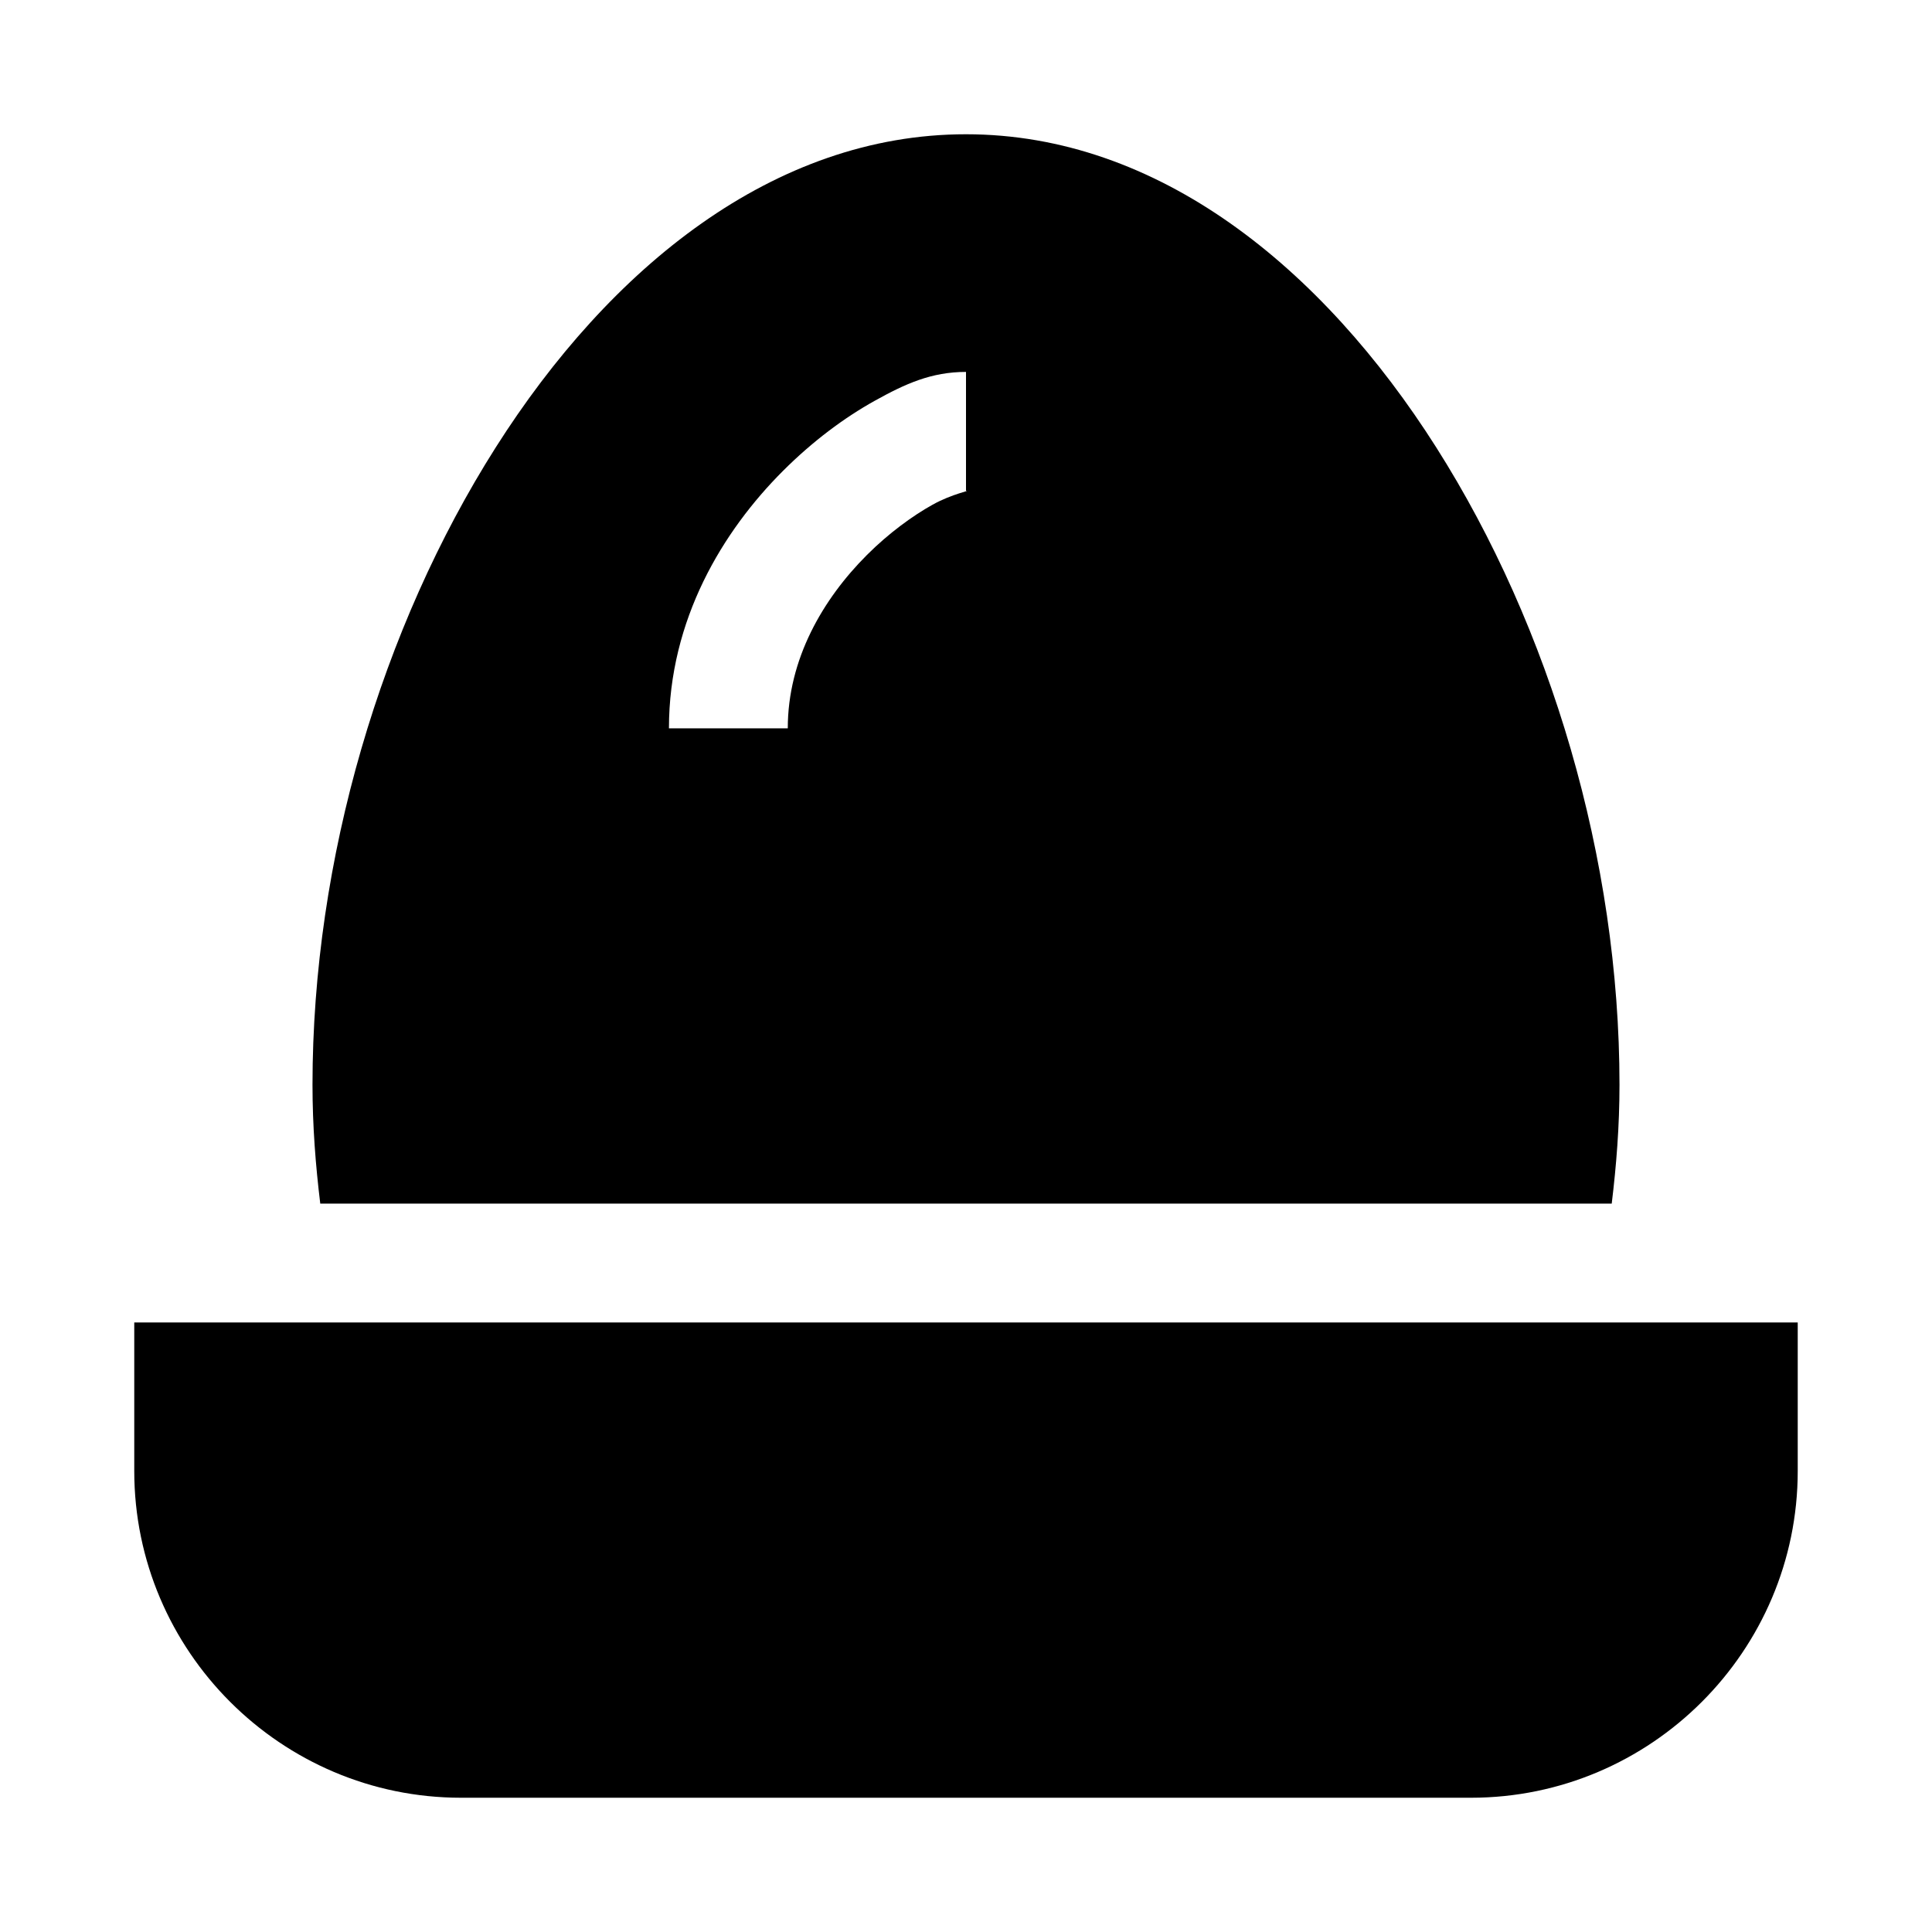
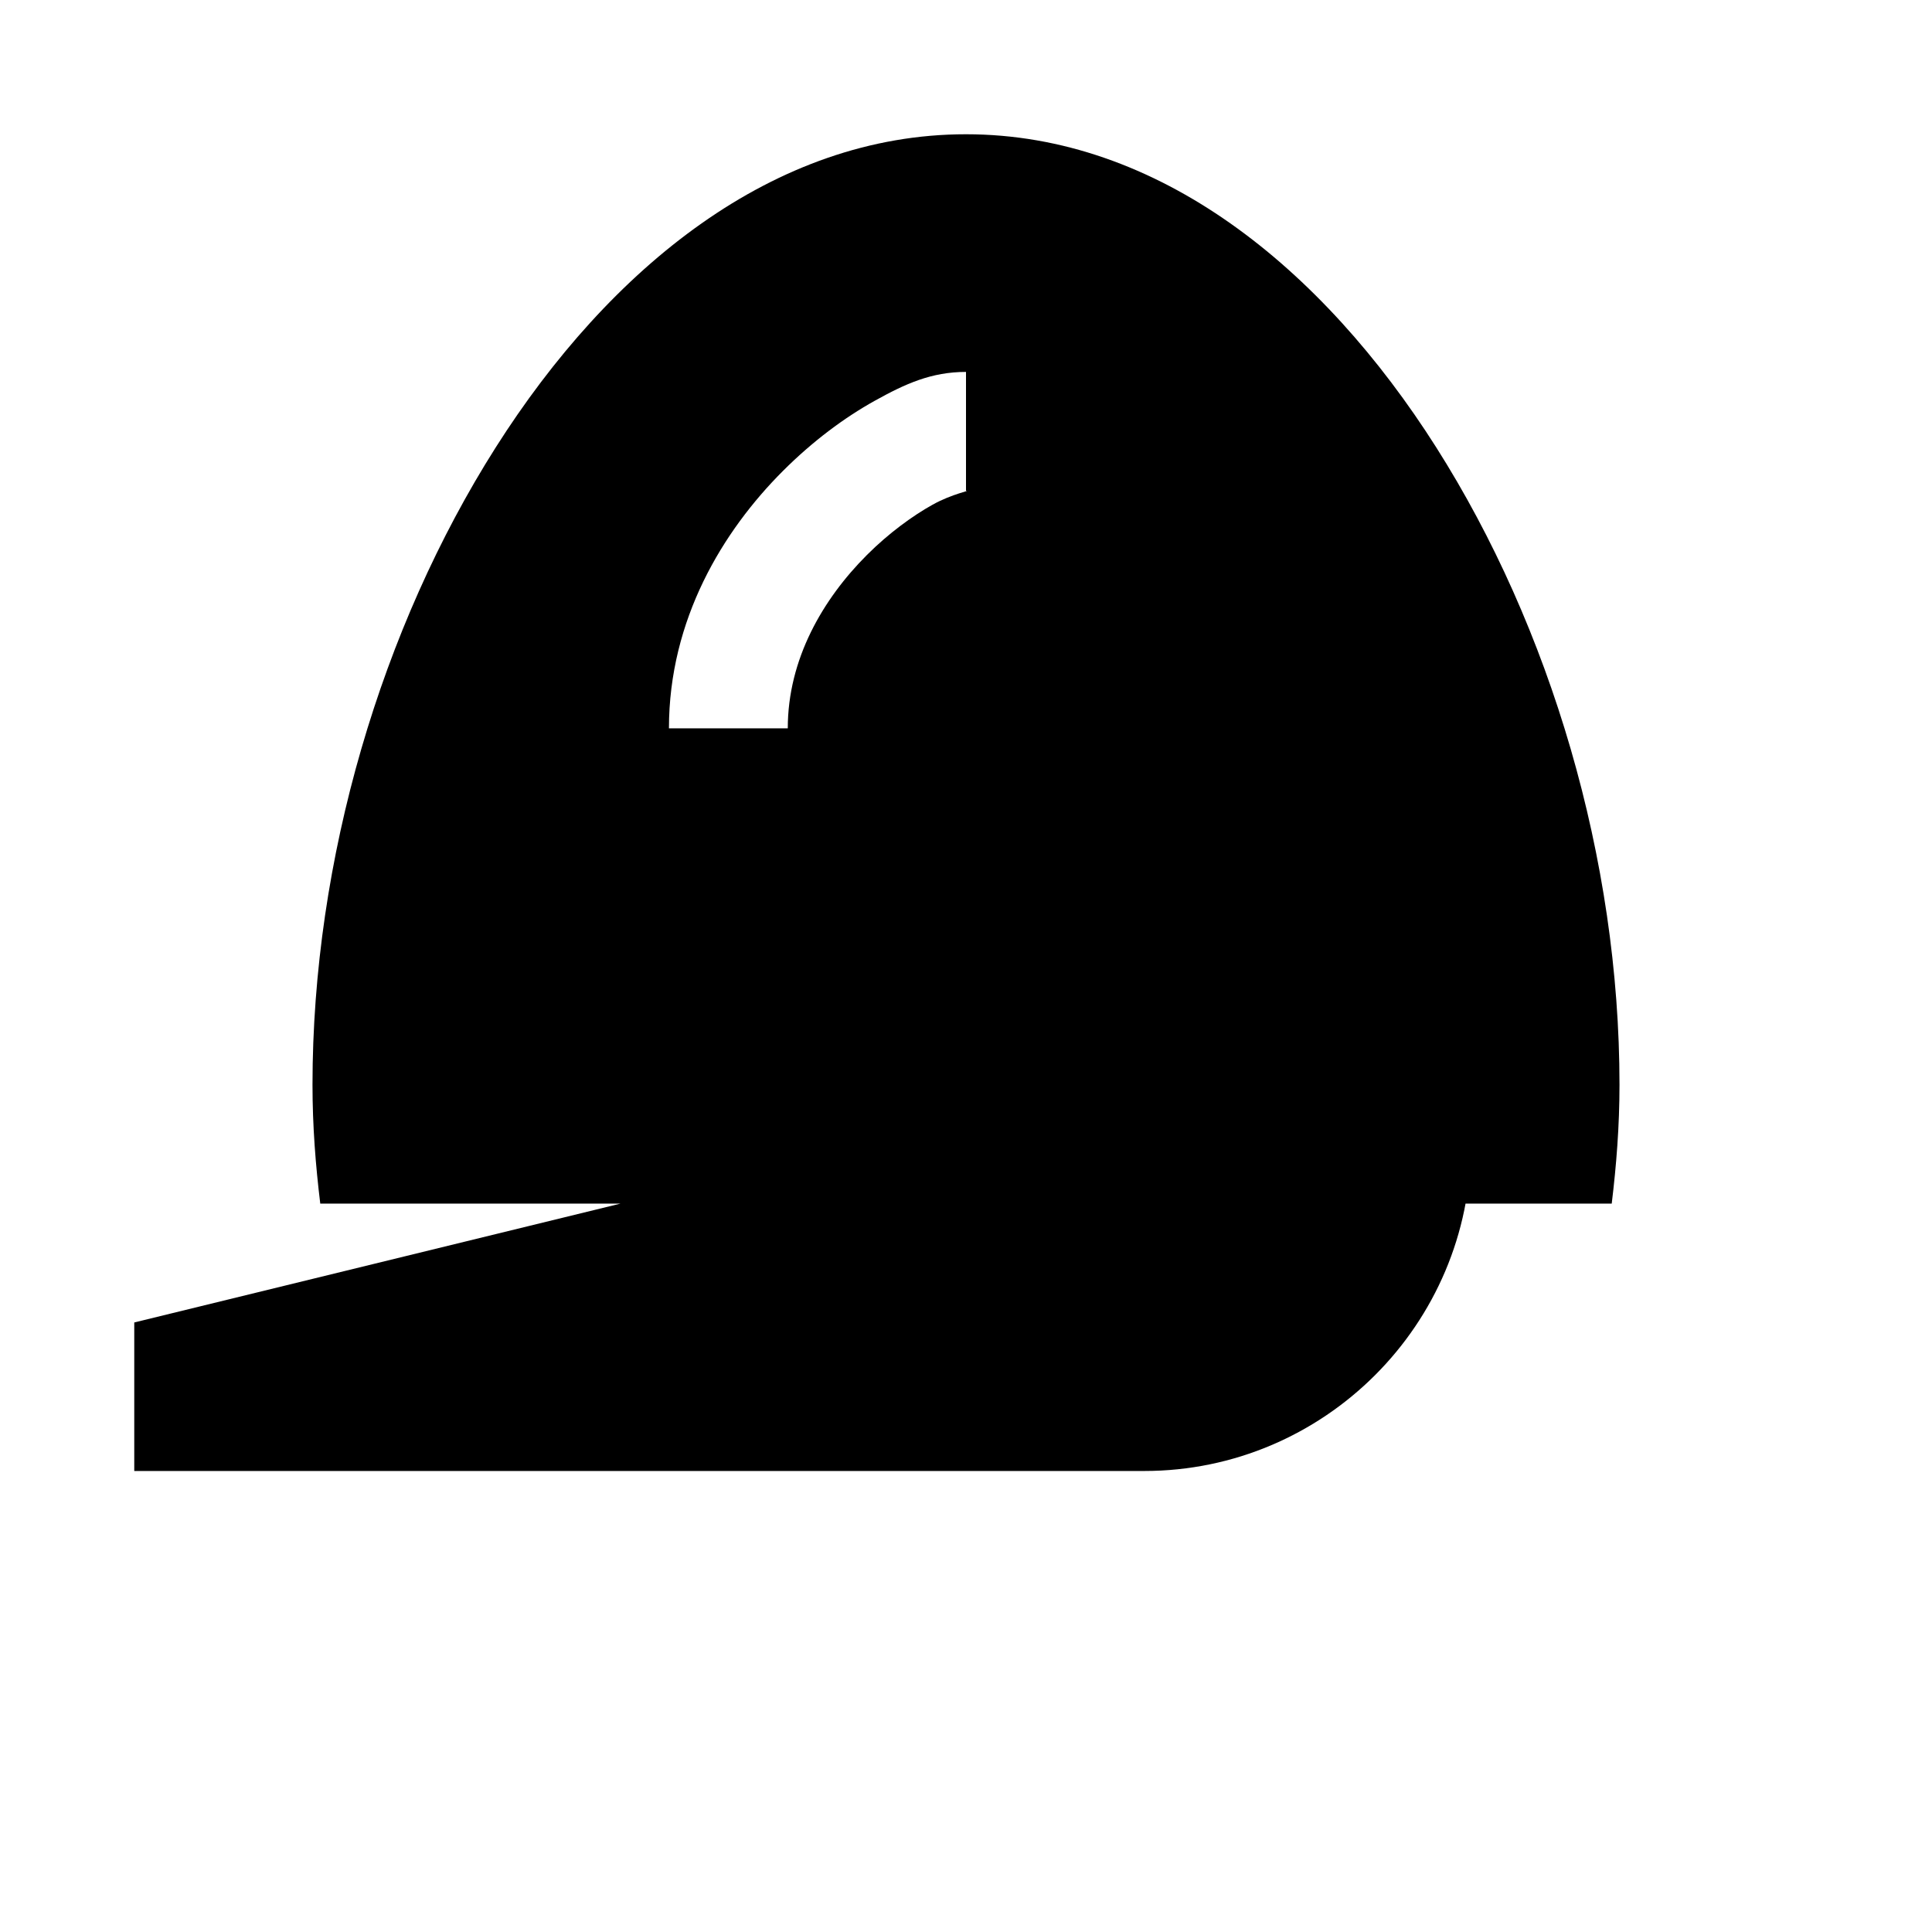
<svg xmlns="http://www.w3.org/2000/svg" fill="#000000" width="800px" height="800px" version="1.1" viewBox="144 144 512 512">
-   <path d="m400 179.58c-50.906 0-94.367 35.293-124.63 82.996-30.262 47.703-48.555 109.12-48.555 168.91 0 10.953 0.828 21.359 2.059 31.488h342.25c1.23-10.129 2.059-20.531 2.059-31.488 0-59.793-18.293-121.21-48.555-168.91-30.262-47.699-73.723-82.996-124.63-82.996zm0 62.977v31.488c1.312 0-3.566 0.77-8.824 3.688-5.258 2.922-11.609 7.516-17.434 13.344-11.656 11.656-20.973 27.574-20.973 45.941l-31.492 0.004c0-28.863 14.301-52.309 30.195-68.203 7.949-7.949 16.359-14.176 24.387-18.633 8.027-4.461 14.953-7.625 24.141-7.625zm-220.42 251.91v39.359c0 47.699 38.891 86.594 86.594 86.594h267.65c47.699 0 86.594-38.891 86.594-86.594v-39.359z" />
+   <path d="m400 179.58c-50.906 0-94.367 35.293-124.63 82.996-30.262 47.703-48.555 109.12-48.555 168.91 0 10.953 0.828 21.359 2.059 31.488h342.25c1.23-10.129 2.059-20.531 2.059-31.488 0-59.793-18.293-121.21-48.555-168.91-30.262-47.699-73.723-82.996-124.63-82.996zm0 62.977v31.488c1.312 0-3.566 0.77-8.824 3.688-5.258 2.922-11.609 7.516-17.434 13.344-11.656 11.656-20.973 27.574-20.973 45.941l-31.492 0.004c0-28.863 14.301-52.309 30.195-68.203 7.949-7.949 16.359-14.176 24.387-18.633 8.027-4.461 14.953-7.625 24.141-7.625zm-220.42 251.91v39.359h267.65c47.699 0 86.594-38.891 86.594-86.594v-39.359z" />
</svg>